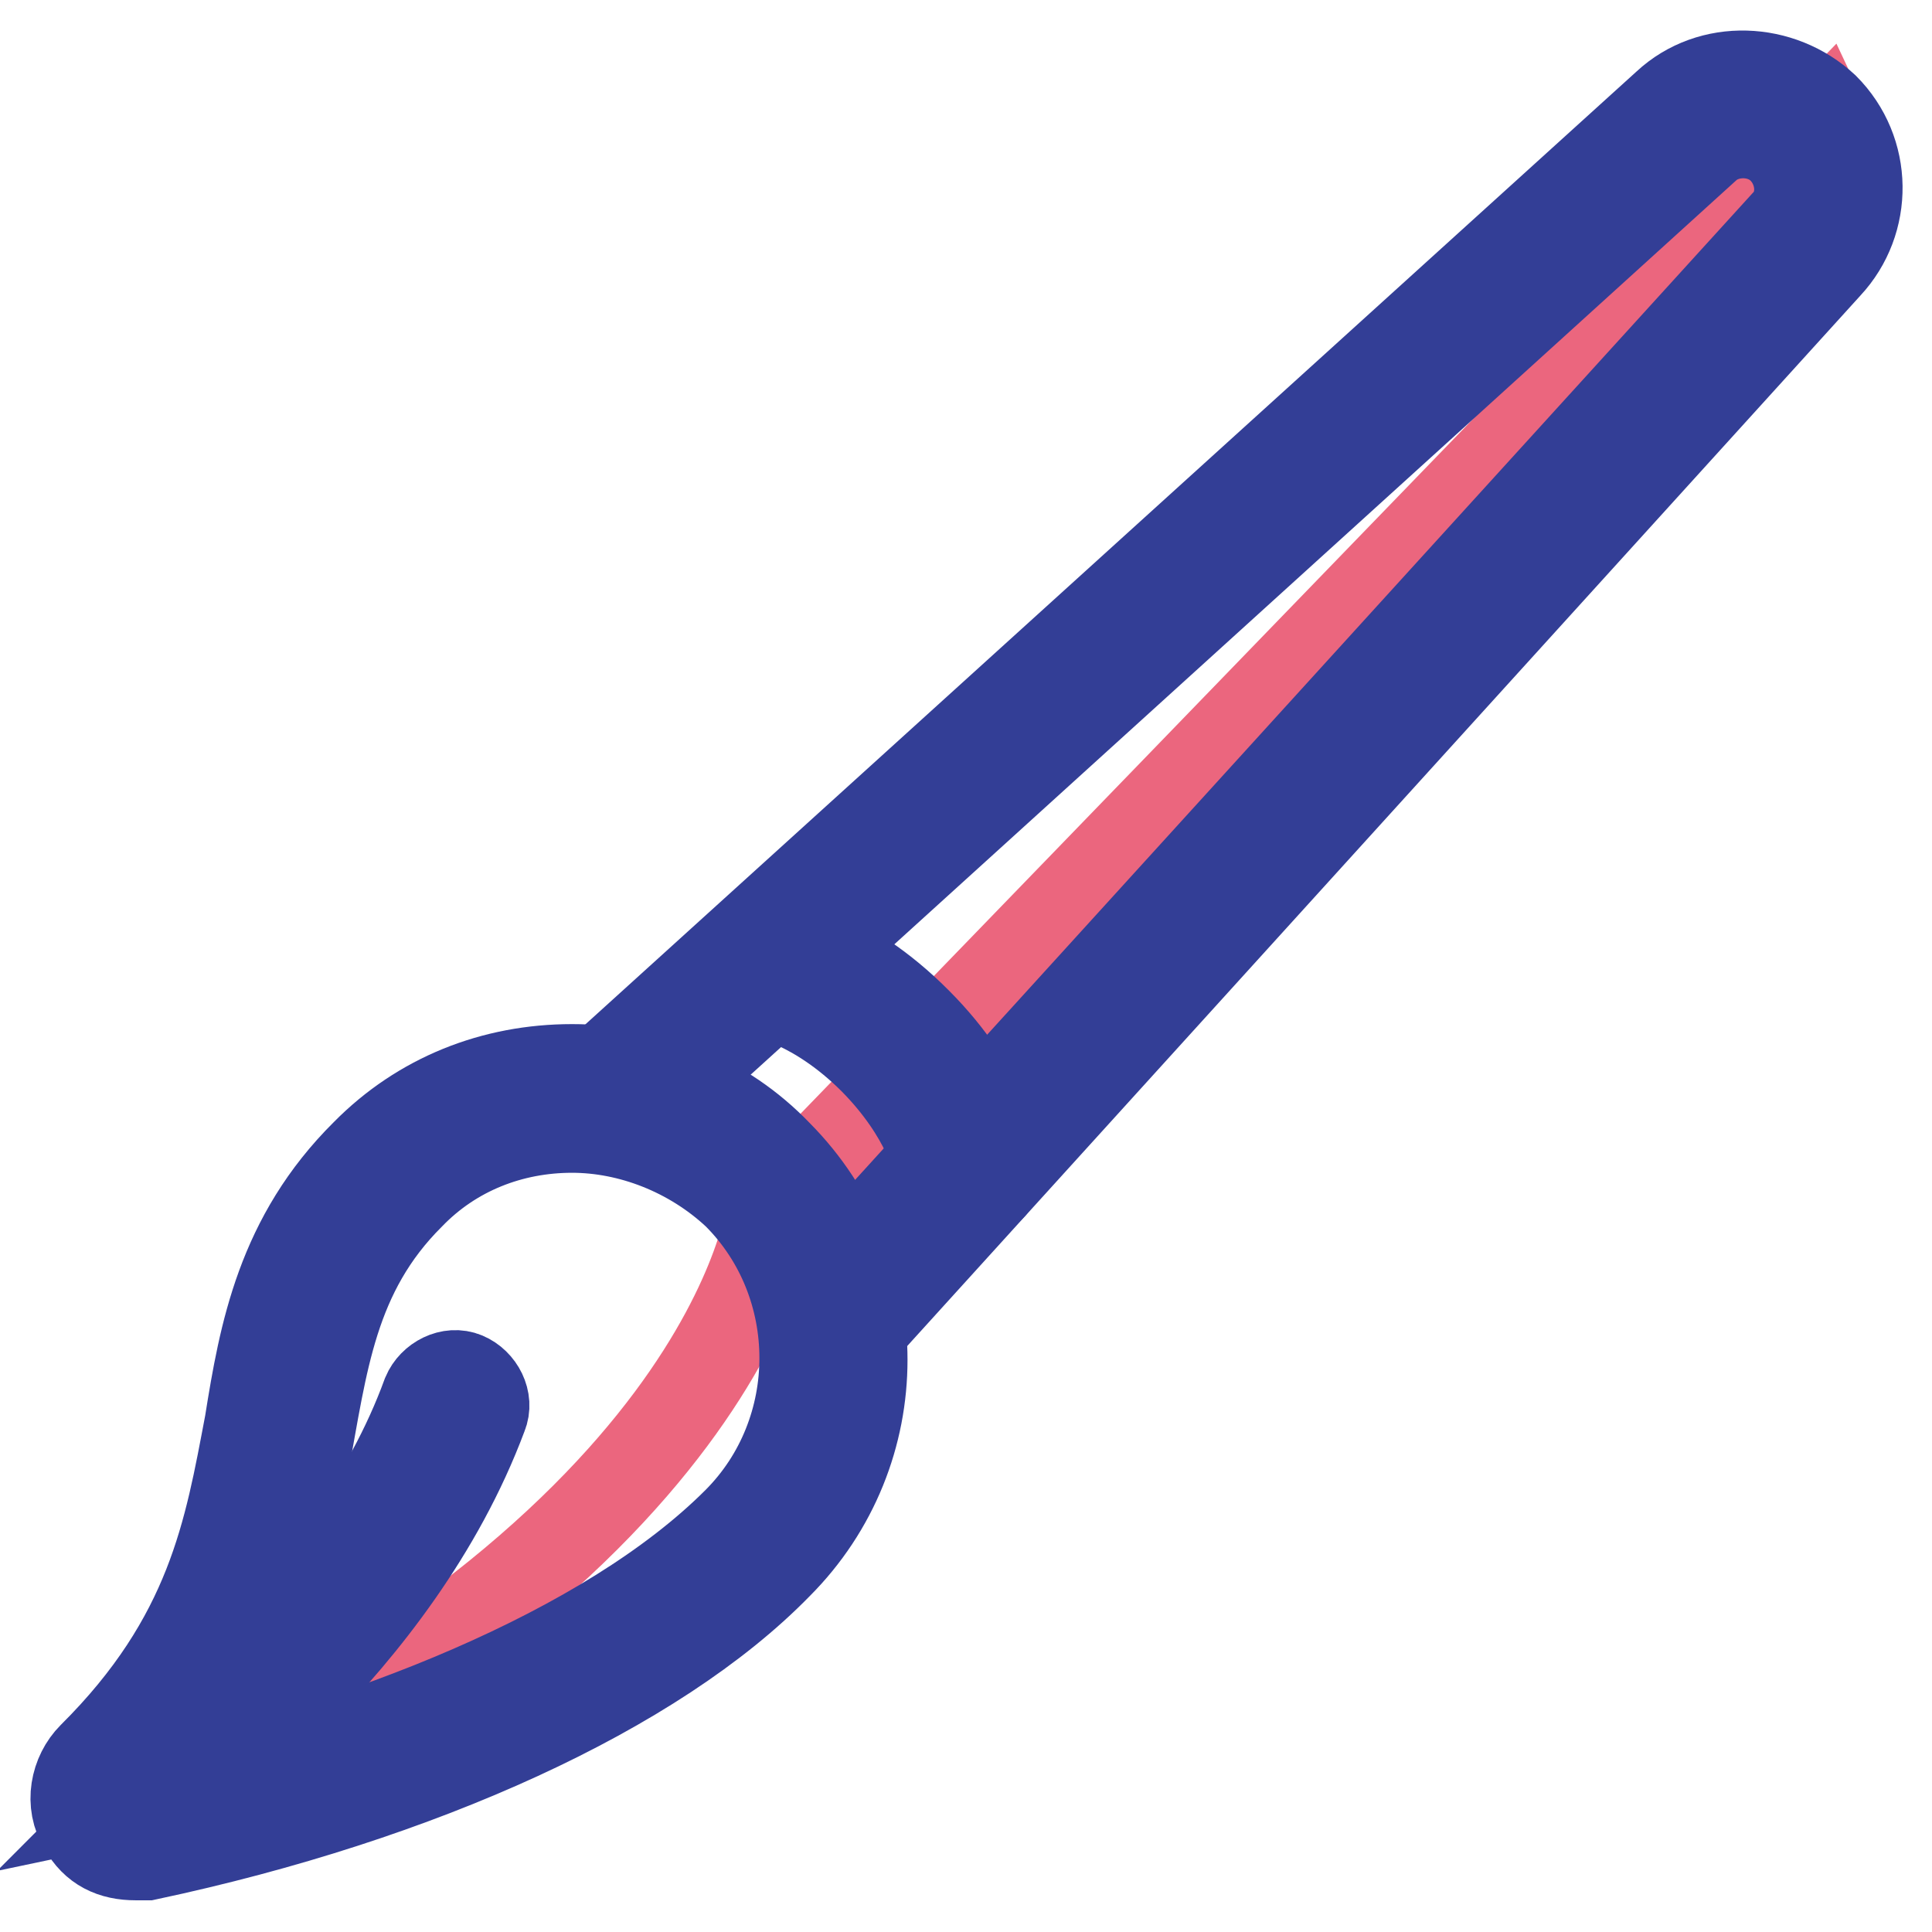
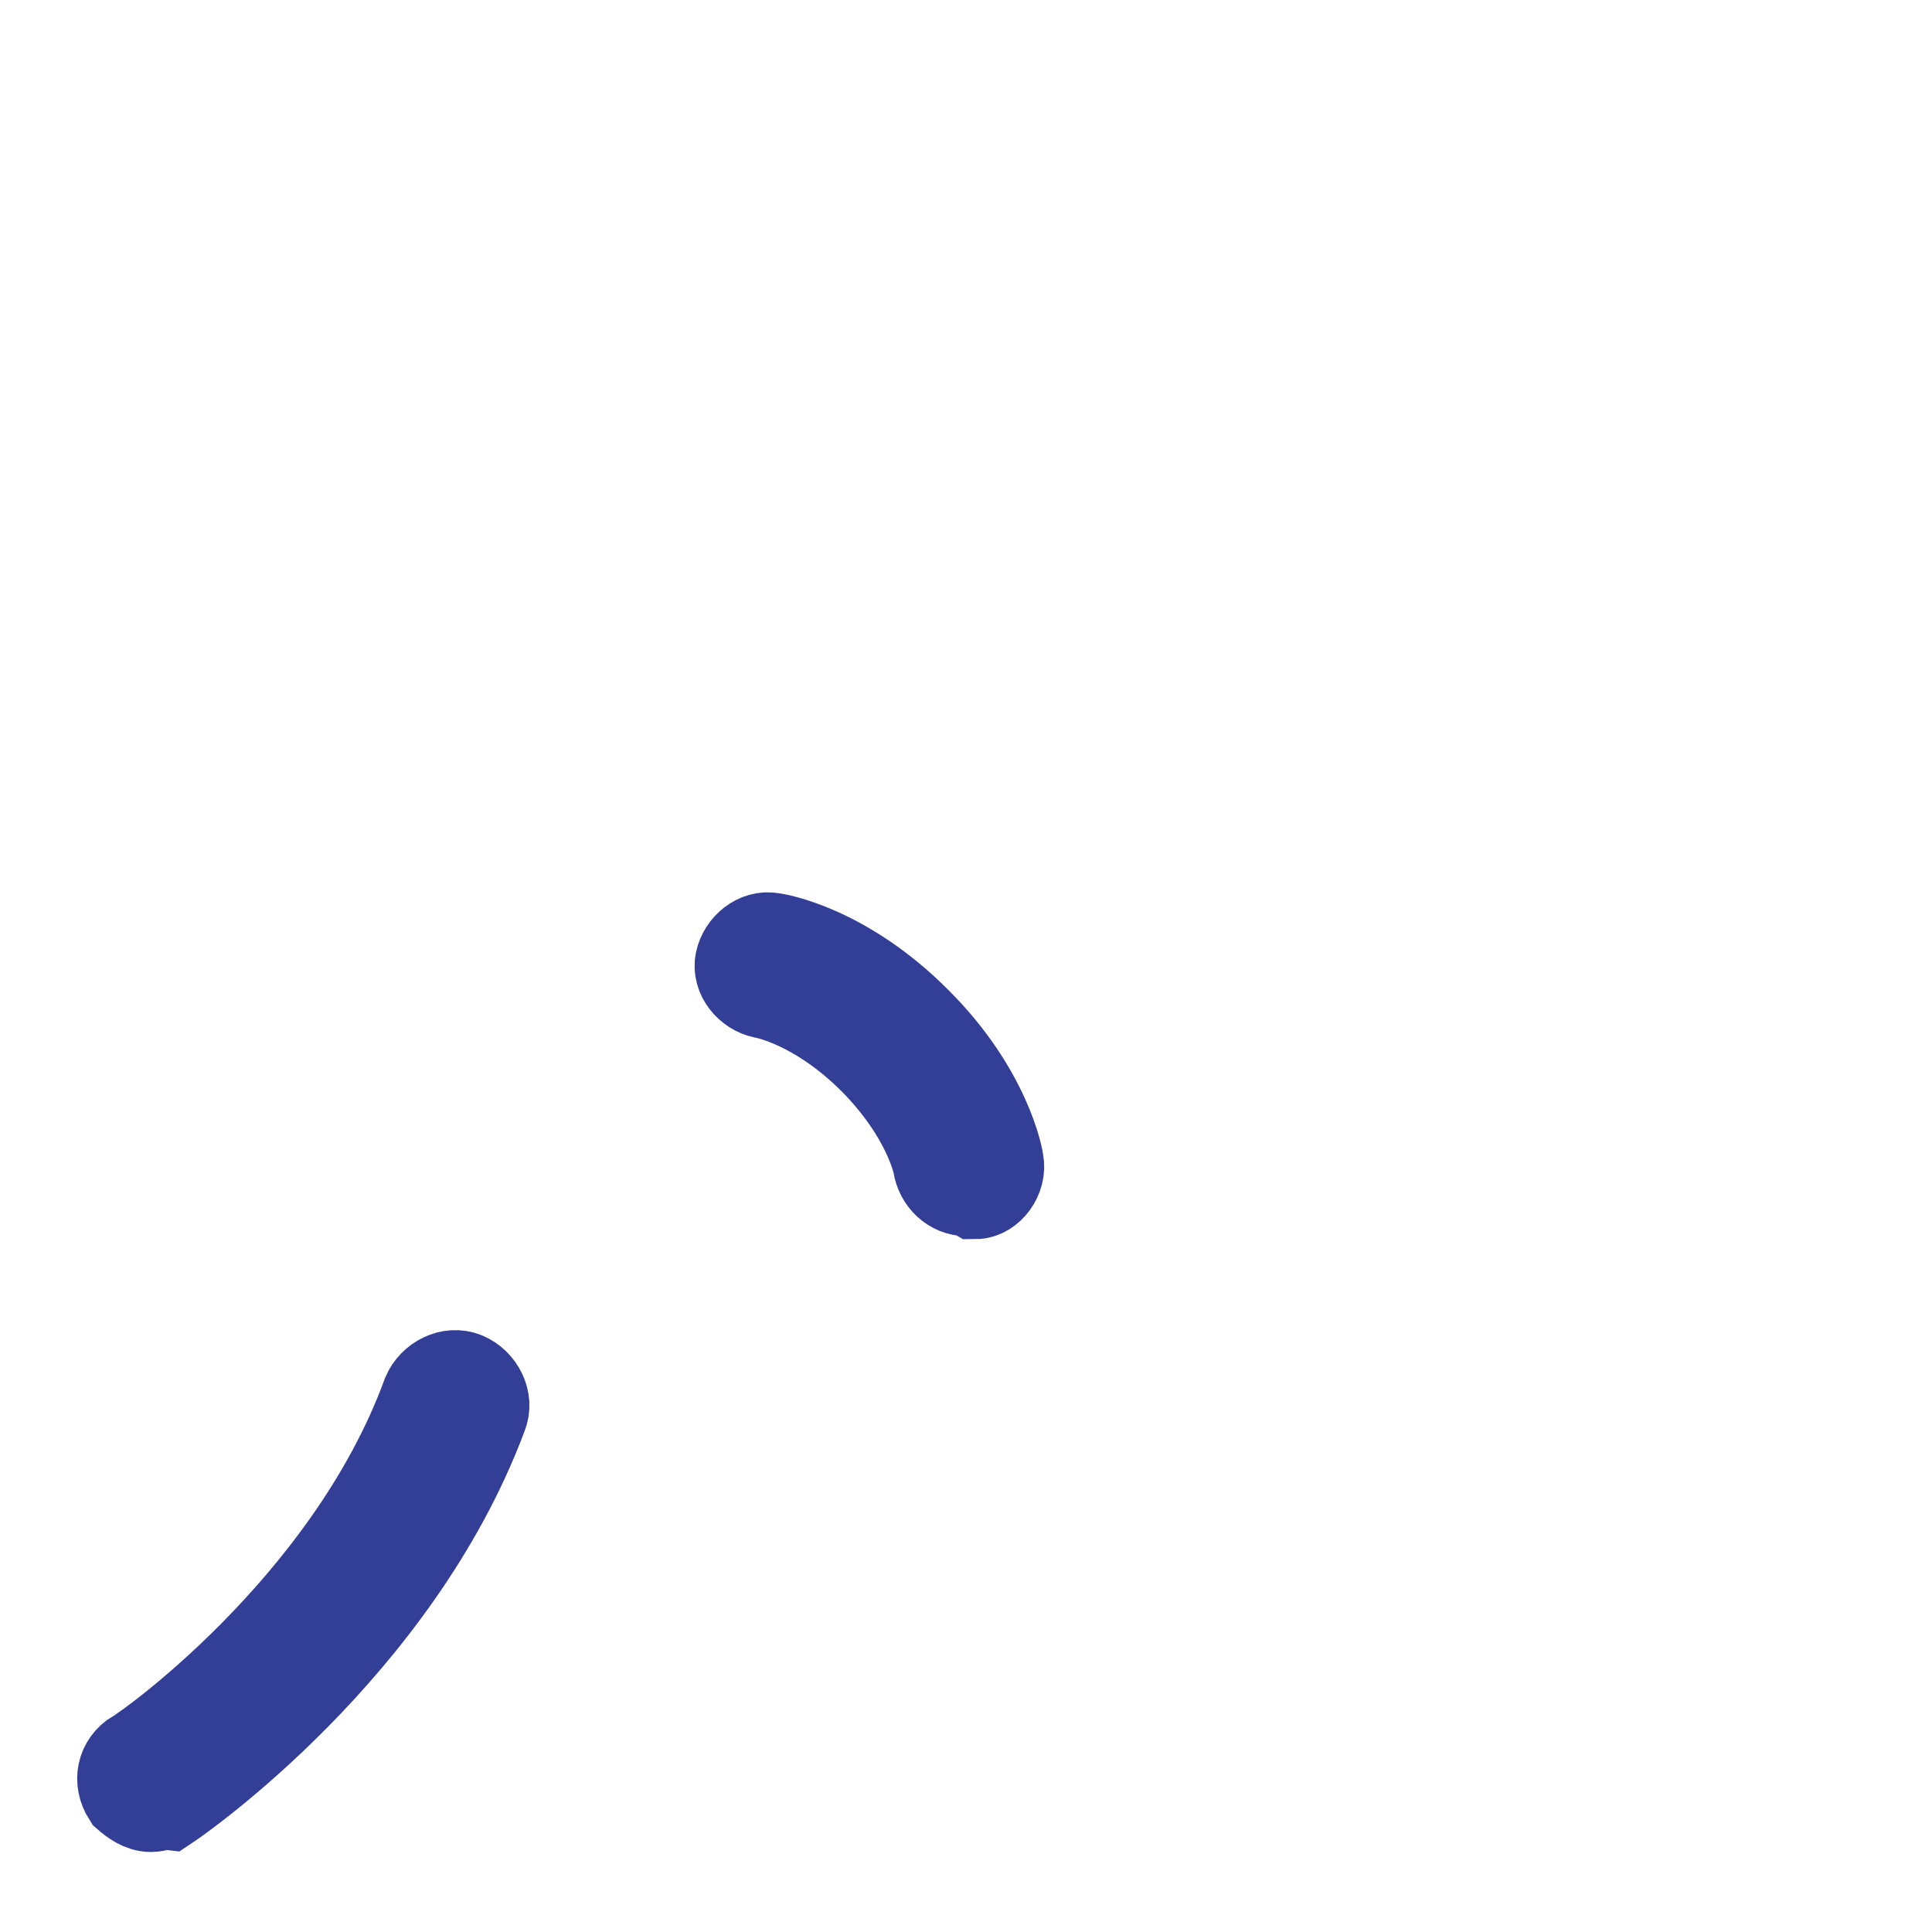
<svg xmlns="http://www.w3.org/2000/svg" version="1.1" x="0px" y="0px" viewBox="0 0 256 256" enable-background="new 0 0 256 256" xml:space="preserve">
  <g>
-     <path stroke-width="12" fill-opacity="0" stroke="#eb667e" d="M241.6,16.2L102.3,160.1c0,0-5,46.6-92.3,83.9c0,0,100.8-16.2,102-70.4L241.2,32.8l3.5-10L241.6,16.2z" />
-     <path stroke-width="12" fill-opacity="0" stroke="#333e96" d="M112,176.7c-0.8,0-1.9-0.4-2.7-1.2c-1.5-1.5-1.5-3.8-0.4-5.4L236.6,29.7c2.7-2.7,2.3-7.3-0.4-10 c-2.7-2.7-7.3-2.7-10-0.4L85.8,146.7c-1.5,1.5-3.8,1.2-5.4-0.4c-1.5-1.5-1.2-3.8,0.4-5.4l140.1-127c5.8-5.4,15-5,20.8,0.4 c5.8,5.8,5.8,15,0.4,20.8L114.7,175.5C113.9,176.3,113.1,176.7,112,176.7L112,176.7z" />
-     <path stroke-width="12" fill-opacity="0" stroke="#333e96" d="M75.8,149.4c7.7,0,15.8,3.1,21.9,8.8c11.9,11.9,11.9,31.6,0,43.5c-17.3,17.3-50,30-79.6,36.2 c31.6-31.6,15.4-58.9,36.2-79.6C60,152.4,67.7,149.4,75.8,149.4 M75.8,141.7c-10.4,0-20,3.8-27.3,11.2 C37.3,164,35,176.7,33.1,188.6c-2.7,14.2-5,28.5-20.8,44.2c-2.3,2.3-3.1,6.2-1.2,9.2c1.5,2.7,3.8,3.8,6.9,3.8h1.5 c36.2-7.7,67.3-21.9,83.5-38.5c15-15,15-39.2,0-54.3C95.8,145.5,86.2,141.7,75.8,141.7L75.8,141.7z" />
    <path stroke-width="12" fill-opacity="0" stroke="#333e96" d="M20,239.4c-1.2,0-2.3-0.8-3.1-1.5c-1.2-1.9-0.8-4.2,1.2-5.4c0.4,0,28.1-19.2,38.5-47.7 c0.8-1.9,3.1-3.1,5-2.3s3.1,3.1,2.3,5c-11.5,30.8-40.4,50.8-41.6,51.6C21.5,239,20.8,239.4,20,239.4L20,239.4z M128.1,157.8 c-1.9,0-3.5-1.5-3.8-3.5c0,0-1.2-6.5-8.5-13.9c-7.7-7.7-14.6-8.8-14.6-8.8c-1.9-0.4-3.5-2.3-3.1-4.2c0.4-1.9,2.3-3.5,4.2-3.1 c0.4,0,9.6,1.5,19.2,11.2c9.2,9.2,10.8,18.1,10.8,18.5c0.4,1.9-1.2,4.2-3.1,4.2C128.5,157.8,128.1,157.8,128.1,157.8z" />
  </g>
</svg>